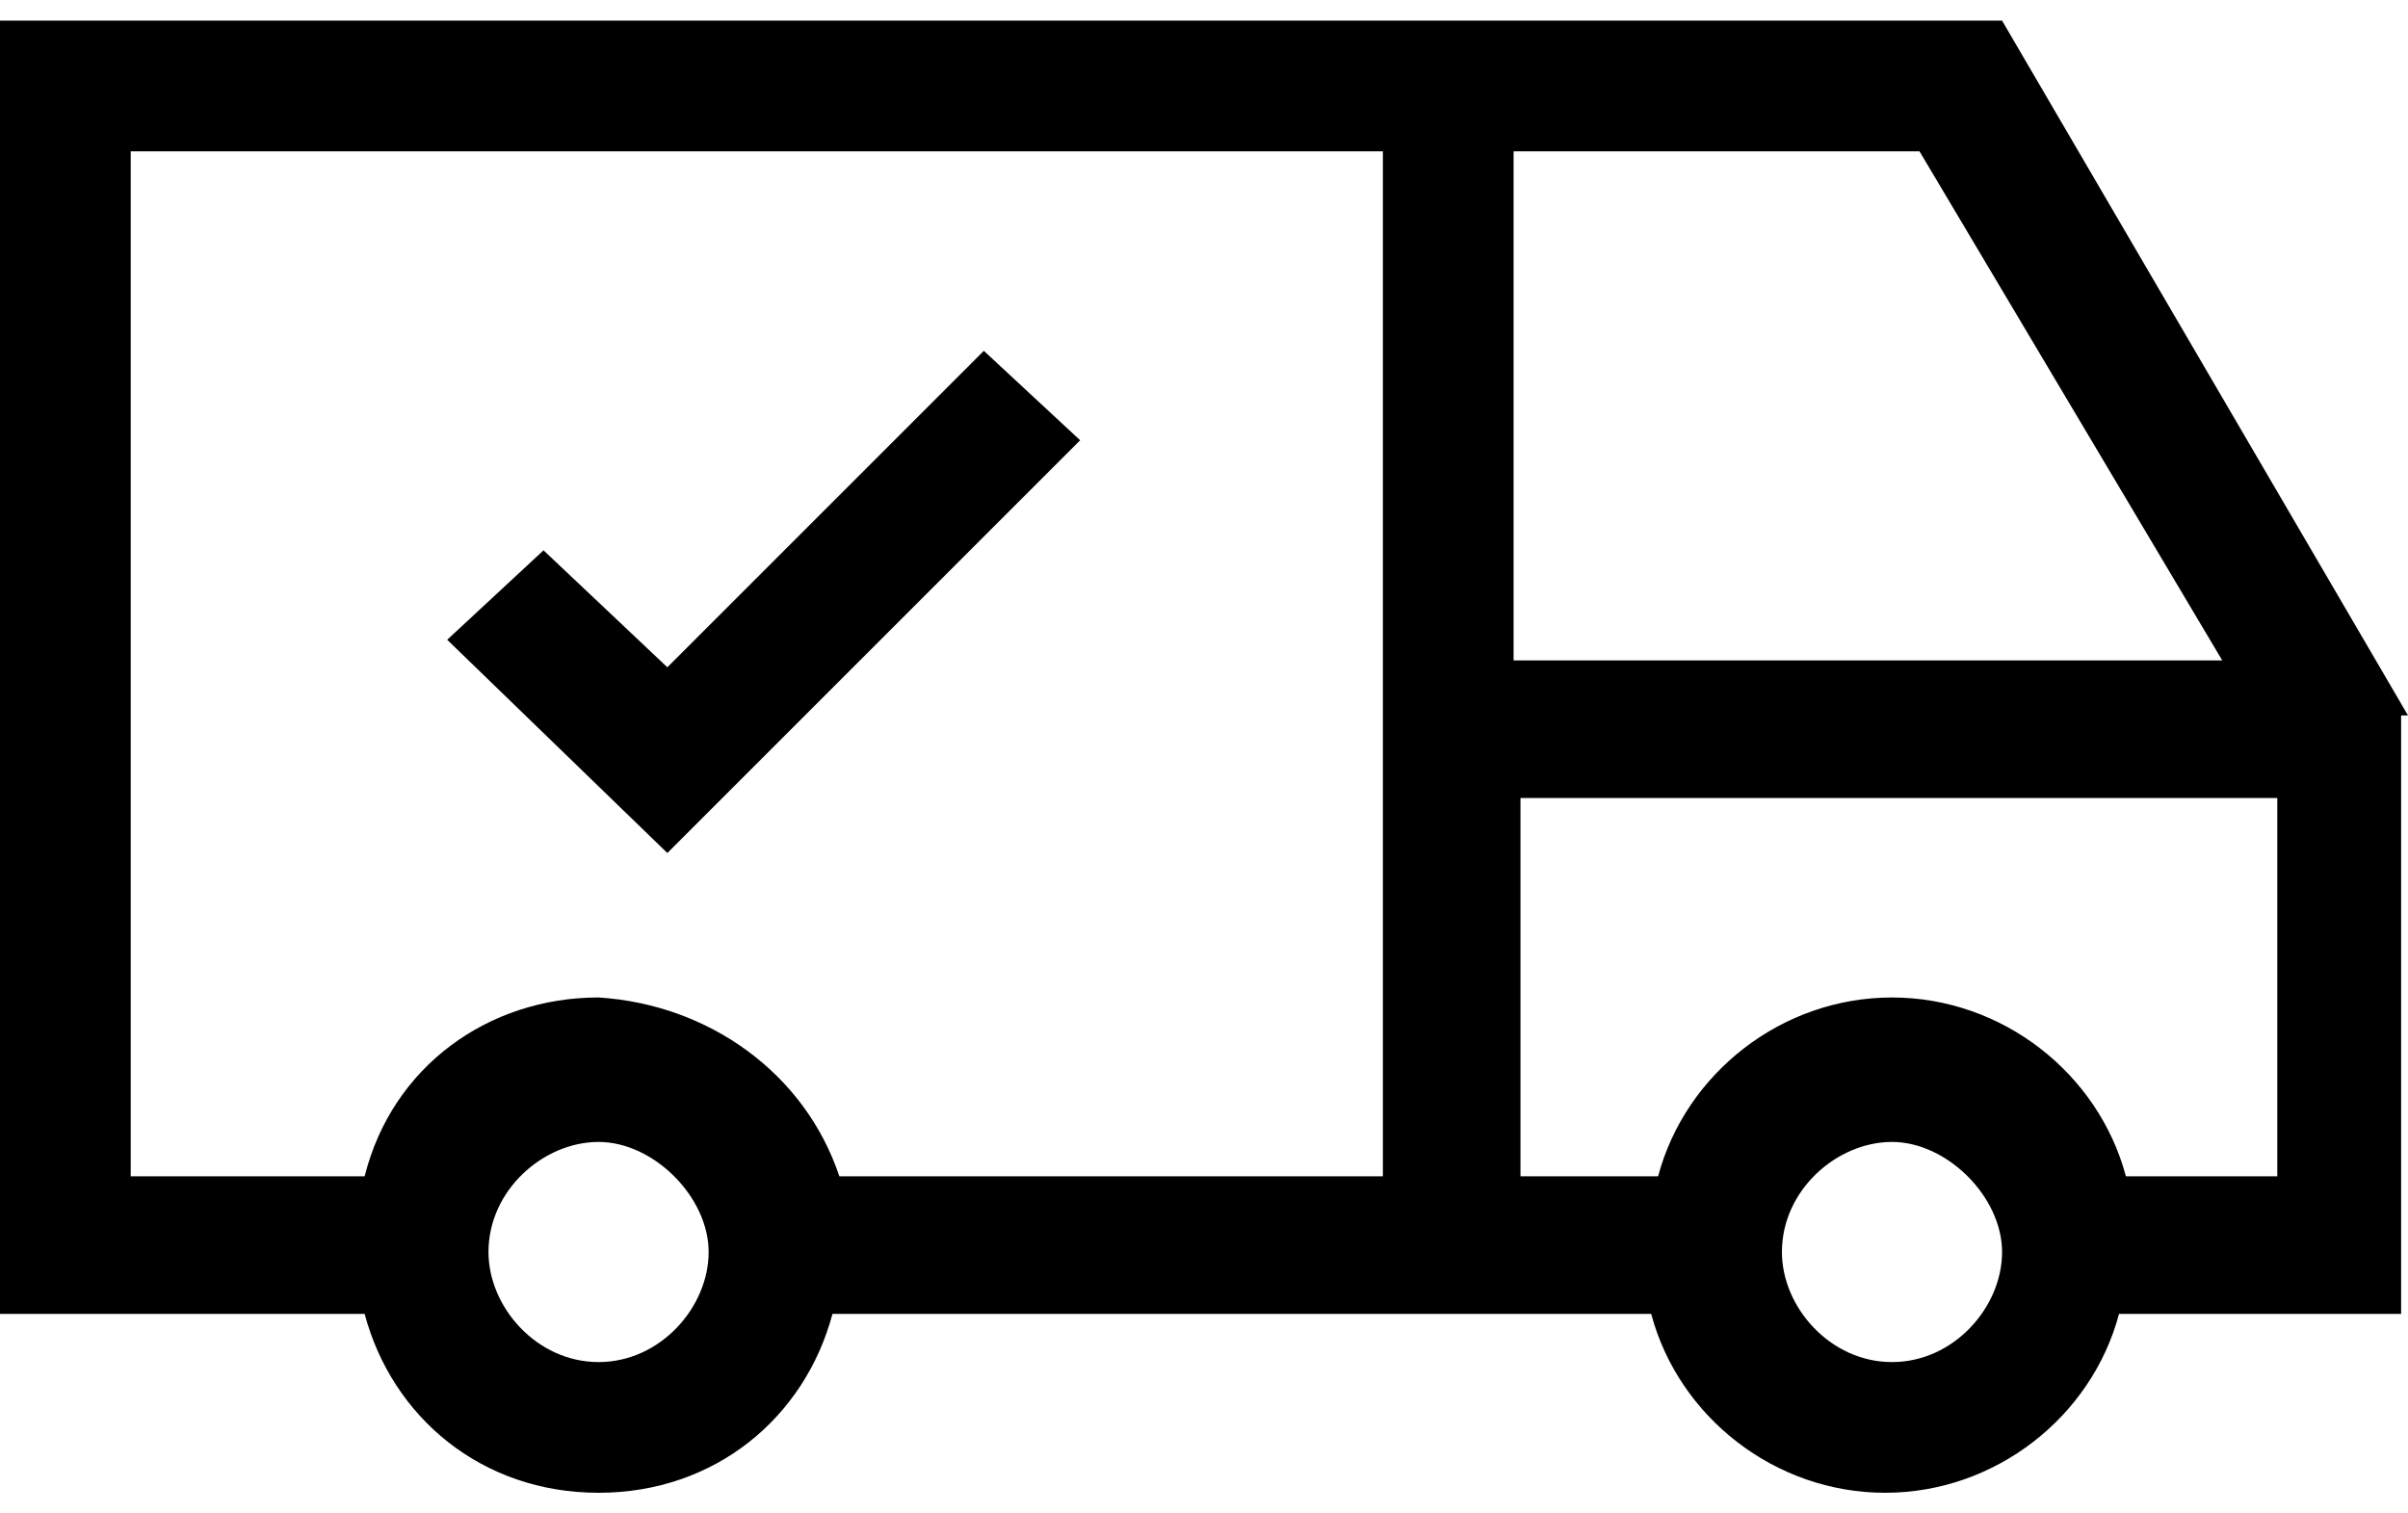
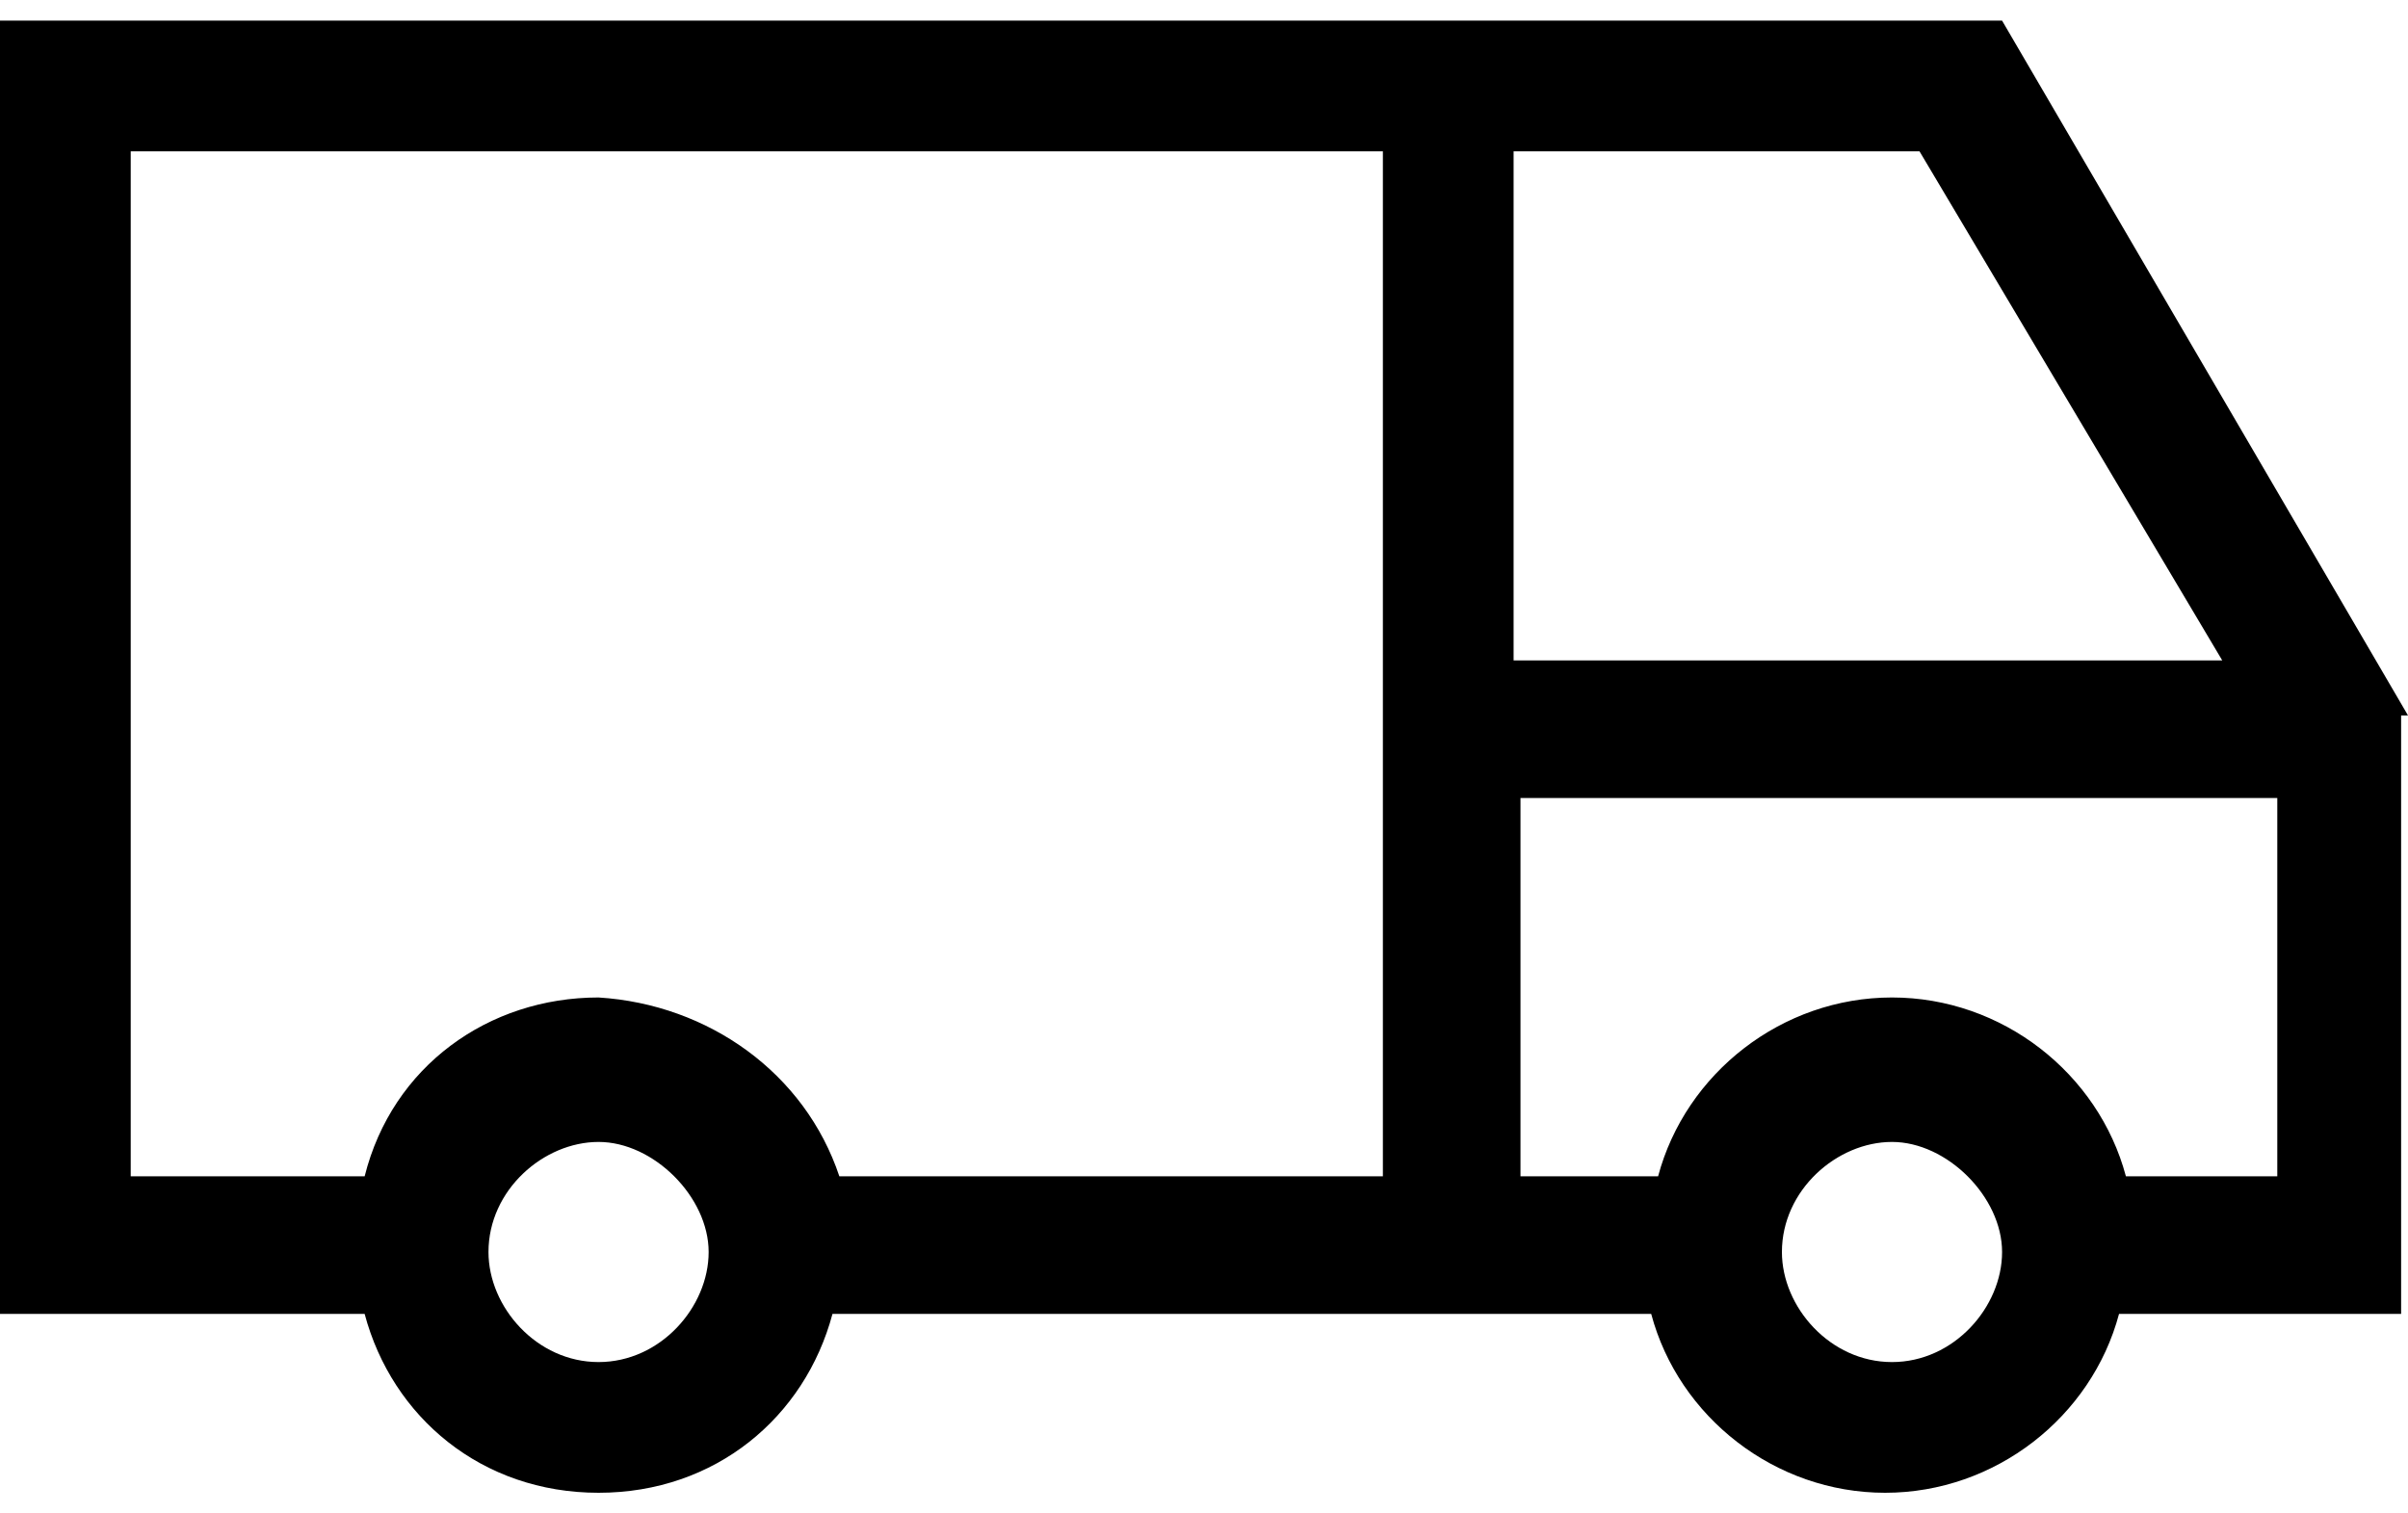
<svg xmlns="http://www.w3.org/2000/svg" version="1.1" id="Calque_1" x="0px" y="0px" viewBox="0 0 35 22" style="enable-background:new 0 0 35 22;" xml:space="preserve">
  <path d="M35,10.4L29.1,0.3H0v18.8h5.3c0.4,1.5,1.7,2.6,3.4,2.6s3-1.1,3.4-2.6H24c0.4,1.5,1.8,2.6,3.4,2.6s3-1.1,3.4-2.6h4.1v-8.7 C34.9,10.4,35,10.4,35,10.4z M27.9,2.2l4.4,7.4H22V2.2H27.9z M8.7,19.8c-0.9,0-1.6-0.8-1.6-1.6c0-0.9,0.8-1.6,1.6-1.6 s1.6,0.8,1.6,1.6S9.6,19.8,8.7,19.8z M8.7,14.5c-1.6,0-3,1-3.4,2.6H1.9V2.2h18.2v14.9h-7.9C11.7,15.6,10.3,14.6,8.7,14.5z M27.5,19.8c-0.9,0-1.6-0.8-1.6-1.6c0-0.9,0.8-1.6,1.6-1.6s1.6,0.8,1.6,1.6S28.4,19.8,27.5,19.8z M30.9,17.1 c-0.4-1.5-1.8-2.6-3.4-2.6s-3,1.1-3.4,2.6h-2v-5.5h11v5.5H30.9z" />
-   <path d="M14.3,5.1L9.7,9.7L7.9,8L6.5,9.3l3.2,3.1l6-6L14.3,5.1z" />
</svg>